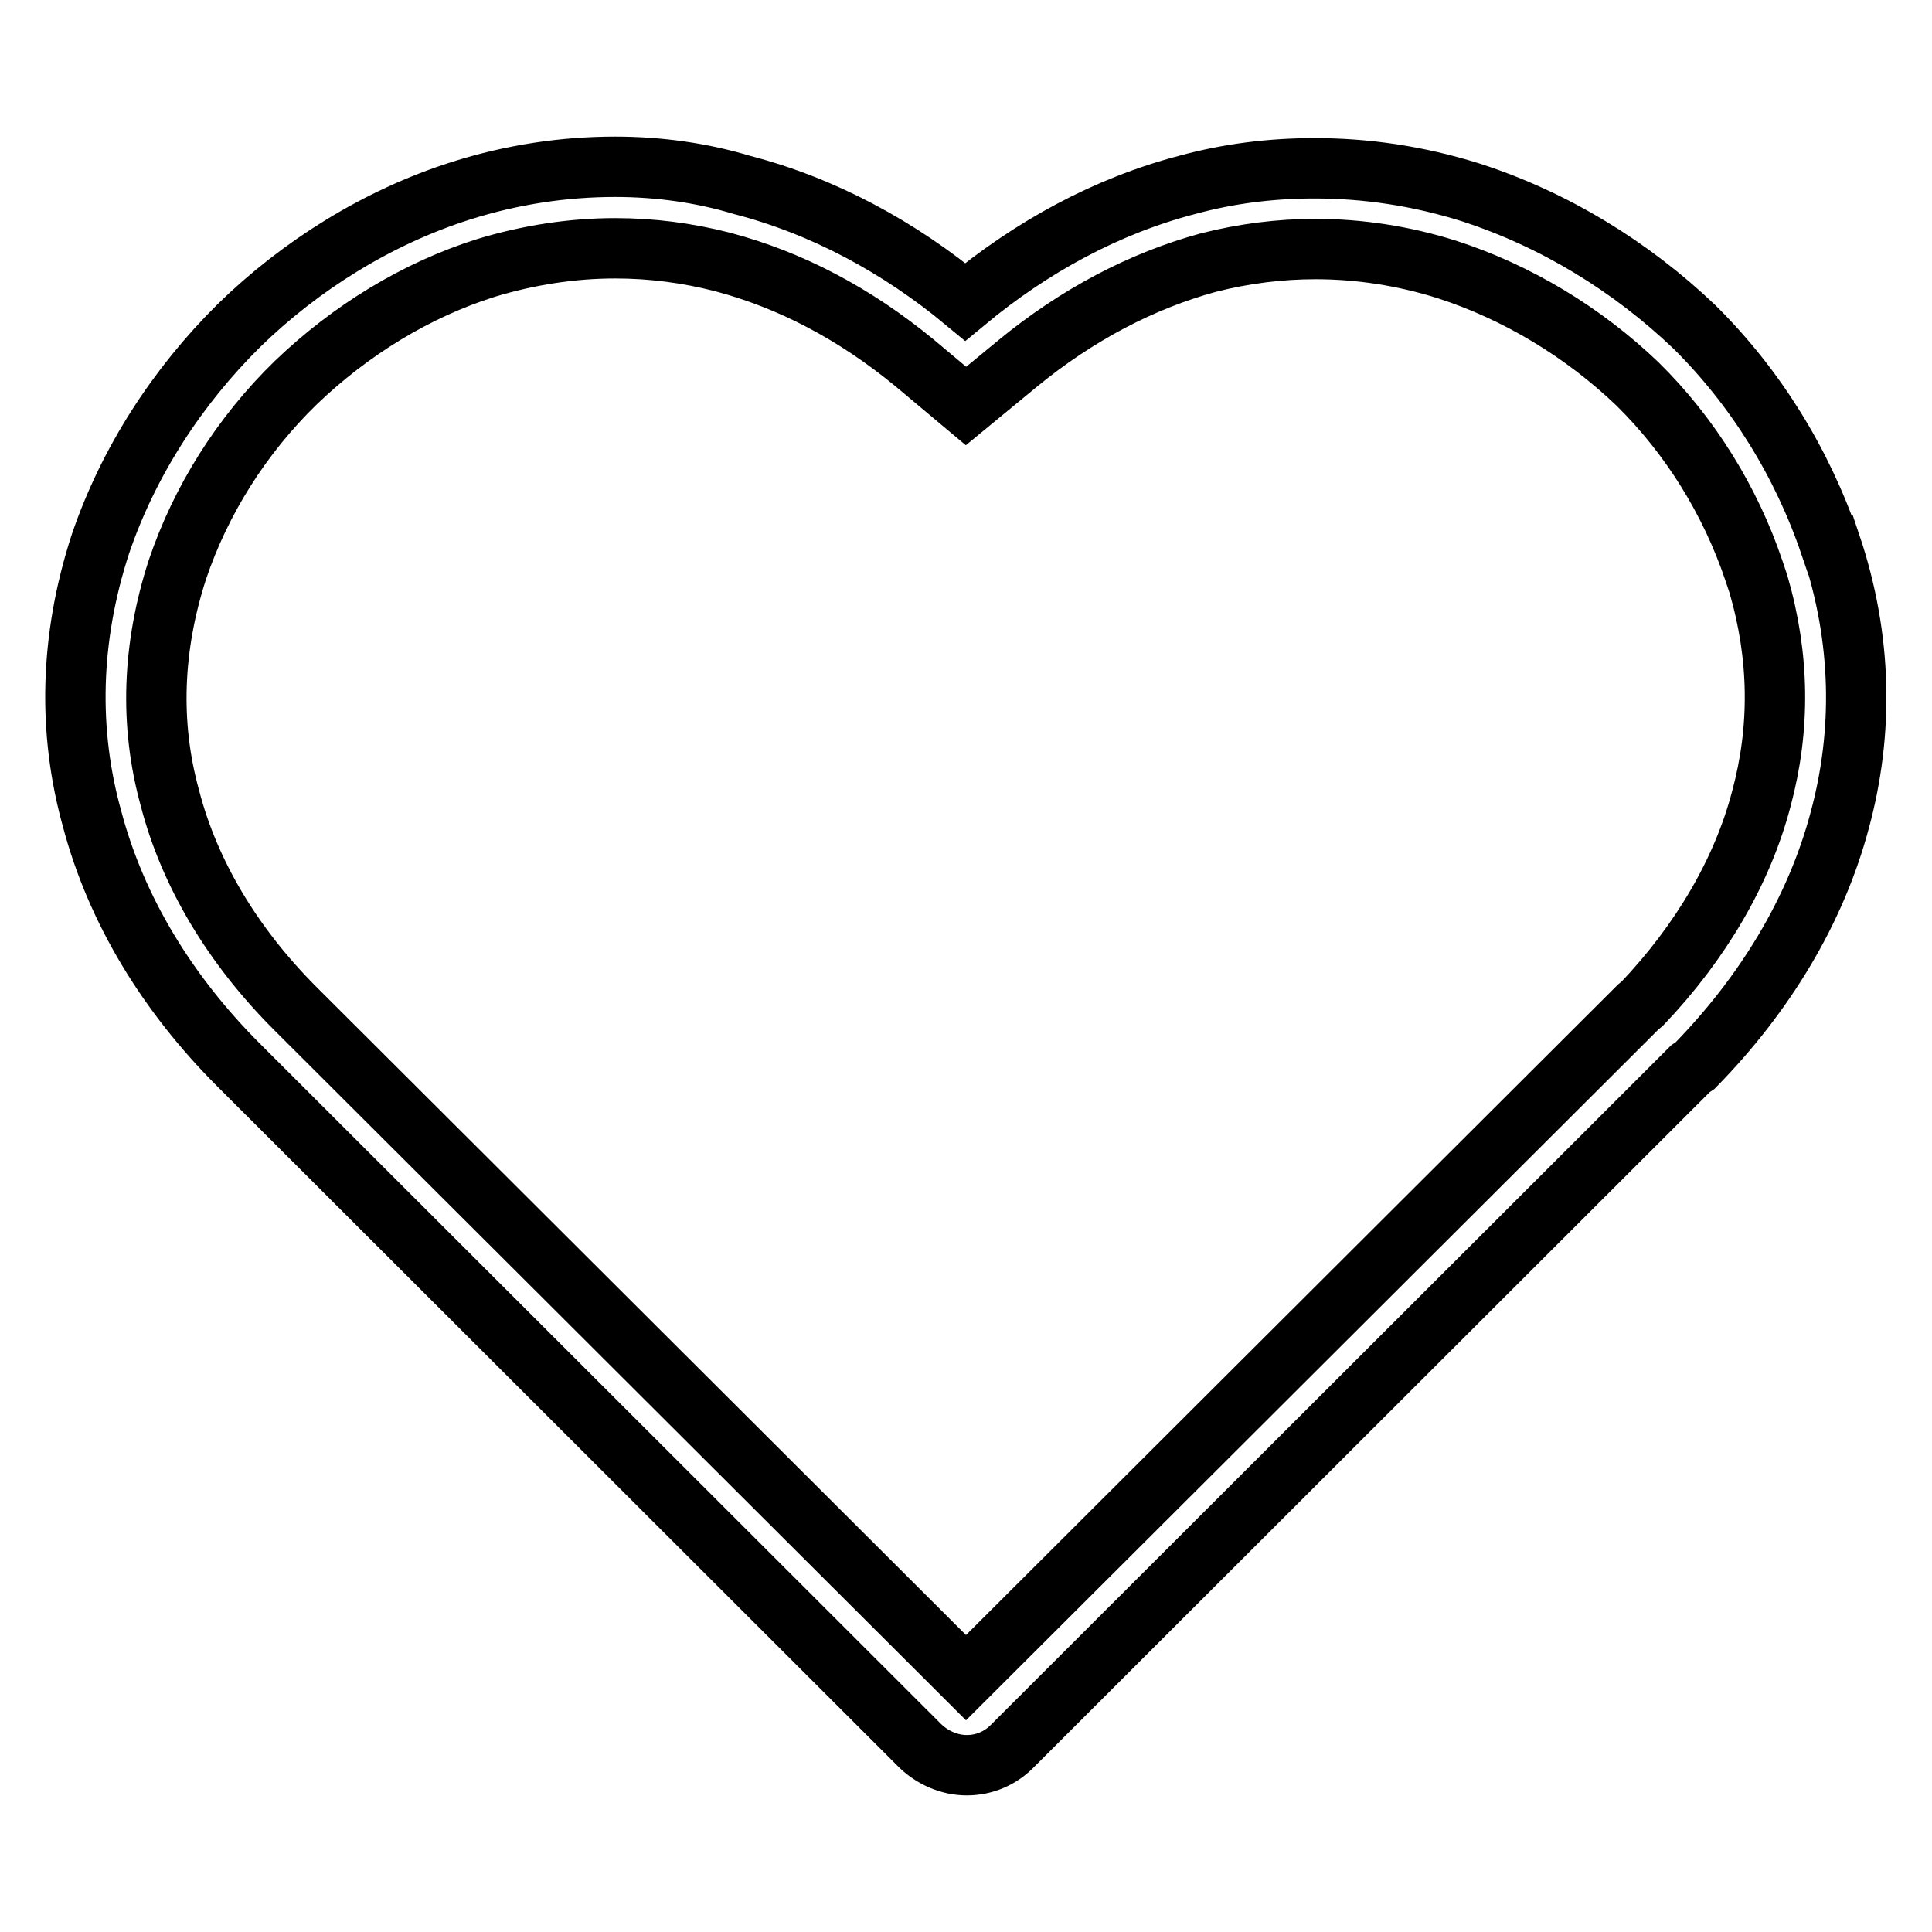
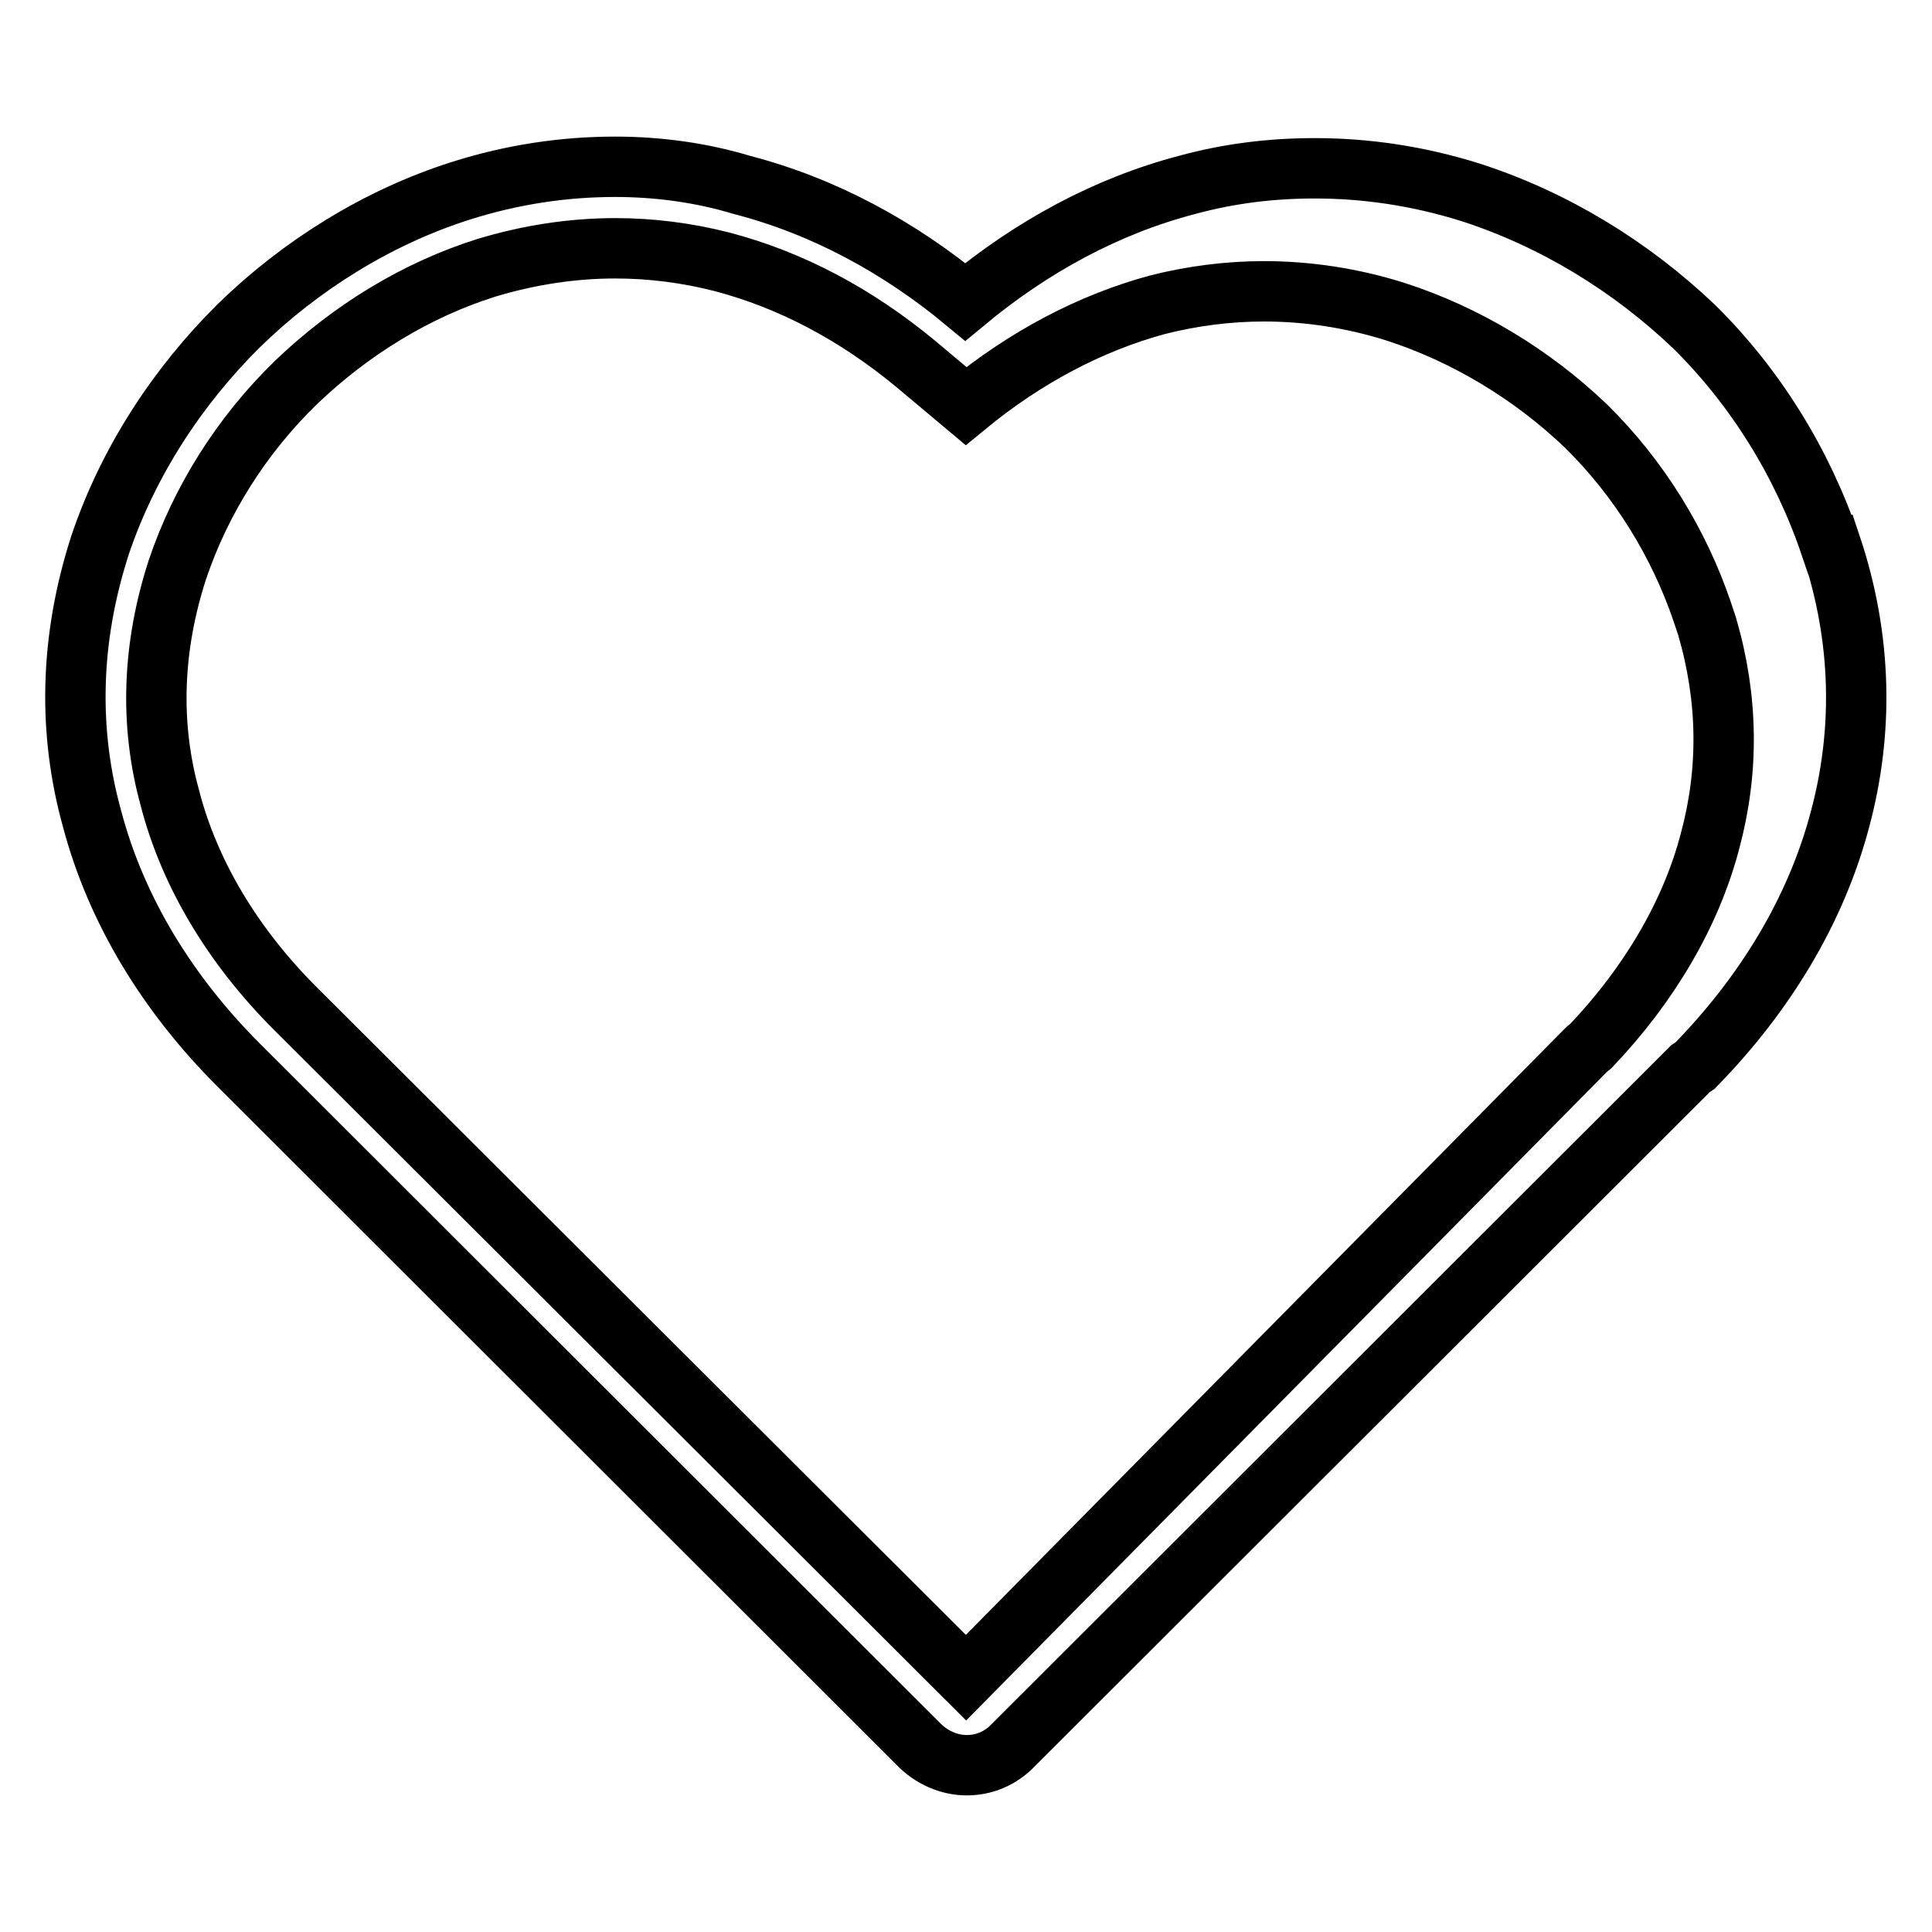
<svg xmlns="http://www.w3.org/2000/svg" version="1.1" x="0px" y="0px" viewBox="0 0 256 256" enable-background="new 0 0 256 256" xml:space="preserve">
  <g>
-     <path stroke-width="8" fill-opacity="0" stroke="#000000" d="M81.5,32.9L81.5,32.9c4.8,0,9.5,0.6,14.2,1.8c9.1,2.4,17.6,6.9,25.5,13.4l6.8,5.7l6.8-5.6 c7.9-6.5,16.5-11,25.3-13.4c4.7-1.2,9.5-1.8,14.2-1.8c5.8,0,11.7,0.9,17.4,2.7c9.3,3,18.1,8.3,25.3,15.2c7,6.9,12.3,15.5,15.4,24.7 l0.6,1.8c2.8,9.6,2.9,19.1,0.4,28.4c-2.5,9.6-8,19-15.8,27.2l-0.5,0.4l-0.7,0.7L128,222.3l-88.9-88.7c-8.2-8.2-14-17.8-16.6-27.9 c-2.7-9.8-2.3-20,1-30.2c3.1-9.2,8.5-17.8,15.7-24.8c7.3-7,16-12.3,25.2-15.2C70,33.8,75.8,32.9,81.5,32.9 M81.5,22.1 c-6.7,0-13.6,1-20.5,3.2C50,28.8,39.8,35.2,31.7,43.1c-8.2,8.1-14.7,18.1-18.4,29C9.2,84.7,9,97,12.2,108.5 c3.2,12.1,10,23.2,19.4,32.6l90,89.9c1.8,1.9,4.2,2.9,6.5,2.9c2.3,0,4.5-0.9,6.2-2.7l89.7-89.6l0.6-0.4c9.2-9.4,16-20.5,19.2-32.6 c3.1-11.5,3-23.9-1.2-36.4h-0.1c-3.7-10.9-9.9-20.9-18-28.9c-8.4-8-18.5-14.2-29.6-17.8c-7-2.2-13.9-3.2-20.7-3.2 c-5.8,0-11.4,0.7-16.9,2.2c-10.7,2.8-20.6,8.2-29.4,15.5c-8.8-7.3-18.8-12.7-29.6-15.5C93,22.9,87.3,22.1,81.5,22.1L81.5,22.1z" />
+     <path stroke-width="8" fill-opacity="0" stroke="#000000" d="M81.5,32.9L81.5,32.9c4.8,0,9.5,0.6,14.2,1.8c9.1,2.4,17.6,6.9,25.5,13.4l6.8,5.7c7.9-6.5,16.5-11,25.3-13.4c4.7-1.2,9.5-1.8,14.2-1.8c5.8,0,11.7,0.9,17.4,2.7c9.3,3,18.1,8.3,25.3,15.2c7,6.9,12.3,15.5,15.4,24.7 l0.6,1.8c2.8,9.6,2.9,19.1,0.4,28.4c-2.5,9.6-8,19-15.8,27.2l-0.5,0.4l-0.7,0.7L128,222.3l-88.9-88.7c-8.2-8.2-14-17.8-16.6-27.9 c-2.7-9.8-2.3-20,1-30.2c3.1-9.2,8.5-17.8,15.7-24.8c7.3-7,16-12.3,25.2-15.2C70,33.8,75.8,32.9,81.5,32.9 M81.5,22.1 c-6.7,0-13.6,1-20.5,3.2C50,28.8,39.8,35.2,31.7,43.1c-8.2,8.1-14.7,18.1-18.4,29C9.2,84.7,9,97,12.2,108.5 c3.2,12.1,10,23.2,19.4,32.6l90,89.9c1.8,1.9,4.2,2.9,6.5,2.9c2.3,0,4.5-0.9,6.2-2.7l89.7-89.6l0.6-0.4c9.2-9.4,16-20.5,19.2-32.6 c3.1-11.5,3-23.9-1.2-36.4h-0.1c-3.7-10.9-9.9-20.9-18-28.9c-8.4-8-18.5-14.2-29.6-17.8c-7-2.2-13.9-3.2-20.7-3.2 c-5.8,0-11.4,0.7-16.9,2.2c-10.7,2.8-20.6,8.2-29.4,15.5c-8.8-7.3-18.8-12.7-29.6-15.5C93,22.9,87.3,22.1,81.5,22.1L81.5,22.1z" />
  </g>
</svg>